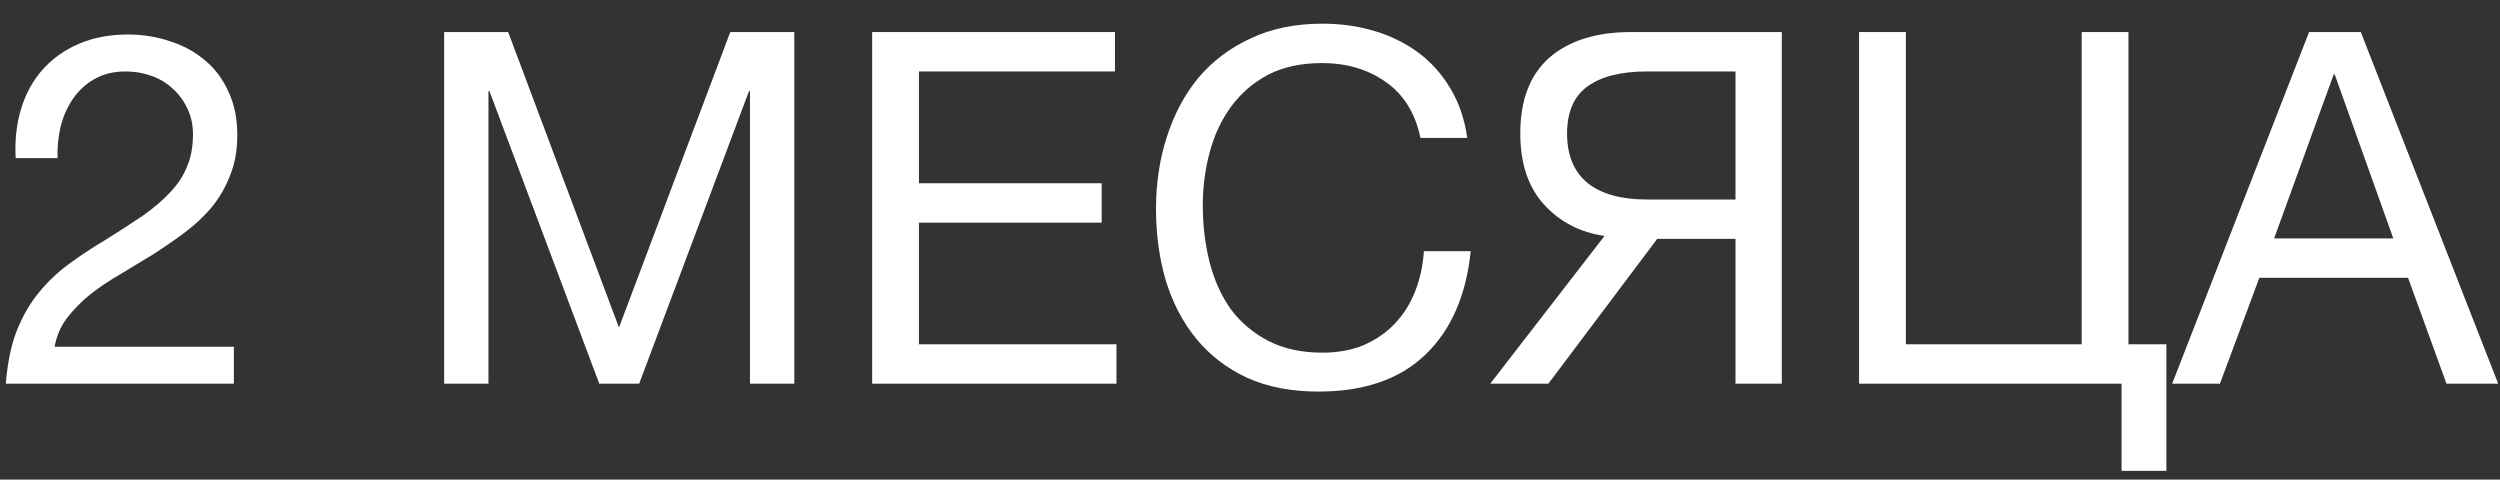
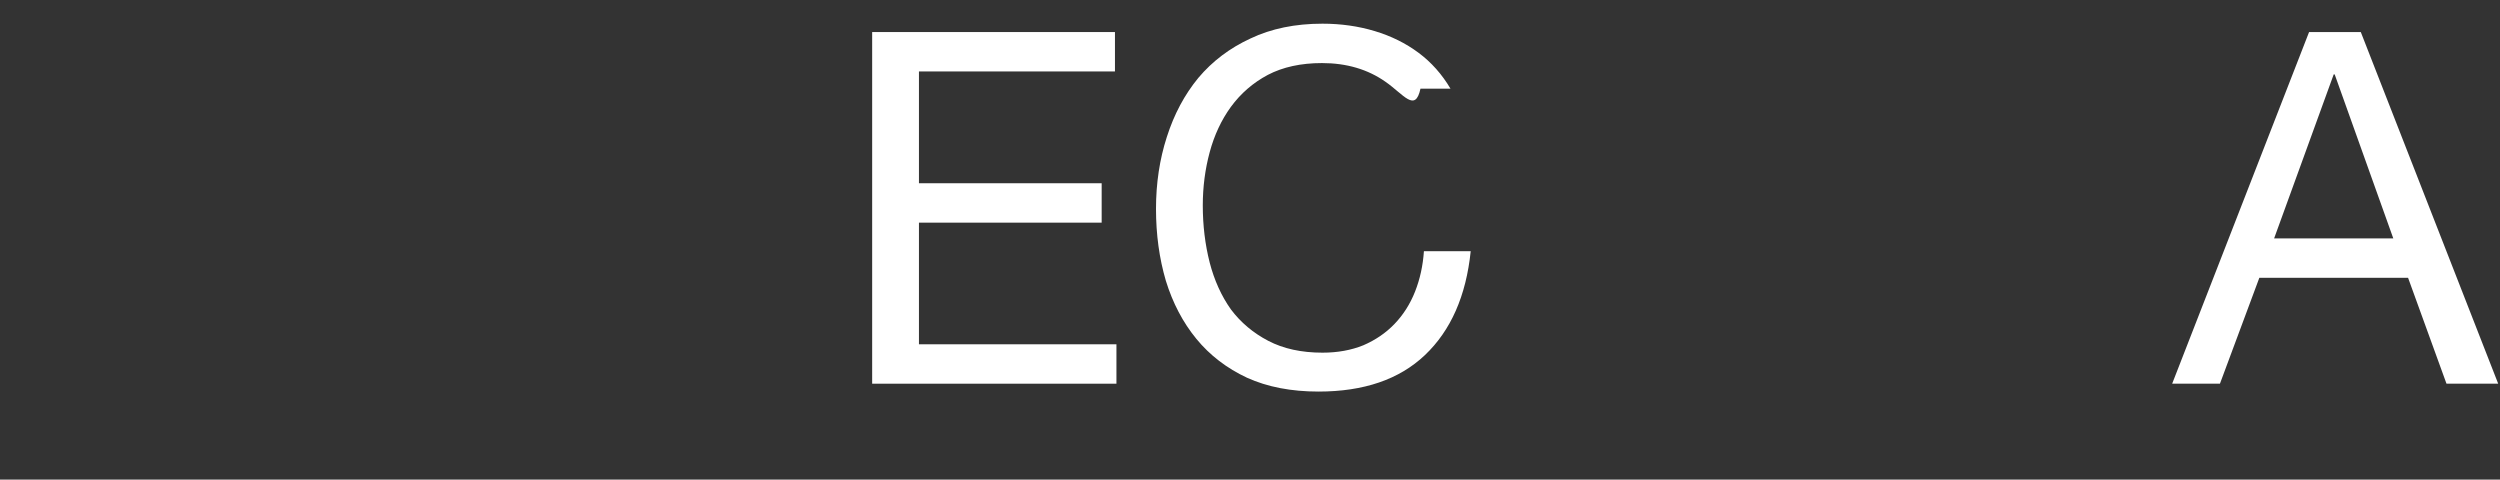
<svg xmlns="http://www.w3.org/2000/svg" width="417" height="80" viewBox="0 0 417 80" fill="none">
  <rect x="0" y="0" width="417" height="80" fill="#333333" stroke="none" />
-   <path d="M2.615 26.376H9.597C9.542 24.624 9.707 22.898 10.09 21.201C10.528 19.448 11.213 17.887 12.144 16.518C13.075 15.149 14.252 14.054 15.676 13.232C17.155 12.356 18.907 11.918 20.934 11.918C22.467 11.918 23.918 12.165 25.288 12.657C26.657 13.15 27.834 13.862 28.82 14.793C29.86 15.724 30.682 16.847 31.284 18.161C31.887 19.421 32.188 20.845 32.188 22.433C32.188 24.459 31.859 26.239 31.202 27.773C30.6 29.306 29.669 30.73 28.409 32.044C27.204 33.359 25.671 34.673 23.809 35.987C21.947 37.247 19.784 38.644 17.319 40.177C15.293 41.382 13.349 42.669 11.487 44.038C9.625 45.407 7.954 46.995 6.476 48.803C4.997 50.61 3.765 52.746 2.779 55.21C1.848 57.62 1.246 60.55 0.972 64H39.006V57.839H9.104C9.433 56.032 10.117 54.443 11.158 53.074C12.253 51.65 13.54 50.336 15.019 49.131C16.552 47.926 18.223 46.804 20.03 45.763C21.837 44.668 23.645 43.572 25.452 42.477C27.259 41.327 29.012 40.122 30.709 38.863C32.407 37.603 33.913 36.206 35.227 34.673C36.542 33.085 37.582 31.305 38.349 29.334C39.17 27.362 39.581 25.089 39.581 22.515C39.581 19.777 39.088 17.367 38.103 15.286C37.172 13.205 35.885 11.48 34.242 10.111C32.599 8.687 30.654 7.619 28.409 6.907C26.218 6.14 23.864 5.757 21.344 5.757C18.277 5.757 15.539 6.277 13.13 7.318C10.72 8.358 8.694 9.81 7.051 11.672C5.462 13.479 4.285 15.642 3.518 18.161C2.752 20.68 2.45 23.419 2.615 26.376Z" fill="white" />
-   <path d="M74.082 5.346H84.761L103.245 54.635L121.81 5.346H132.489V64H125.096V15.204H124.932L106.613 64H99.959L81.64 15.204H81.475V64H74.082V5.346Z" fill="white" />
  <path d="M145.477 5.346H185.975V11.918H153.281V30.566H183.757V37.138H153.281V57.428H186.222V64H145.477V5.346Z" fill="white" />
-   <path d="M219.93 65.314C215.384 65.314 211.414 64.548 208.018 63.014C204.623 61.426 201.802 59.263 199.557 56.525C197.311 53.786 195.614 50.555 194.464 46.831C193.368 43.107 192.821 39.109 192.821 34.837C192.821 30.566 193.423 26.568 194.628 22.844C195.833 19.065 197.585 15.779 199.885 12.986C202.24 10.193 205.143 8.002 208.593 6.414C212.043 4.771 216.041 3.95 220.587 3.95C223.654 3.95 226.556 4.36 229.294 5.182C232.033 6.003 234.47 7.208 236.606 8.796C238.741 10.385 240.521 12.384 241.945 14.793C243.369 17.148 244.3 19.886 244.738 23.008H236.934C236.058 18.846 234.114 15.724 231.102 13.643C228.144 11.562 224.612 10.521 220.505 10.521C217 10.521 213.988 11.179 211.468 12.493C209.004 13.807 206.95 15.587 205.307 17.833C203.719 20.023 202.542 22.543 201.775 25.39C201.008 28.238 200.625 31.195 200.625 34.262C200.625 37.603 201.008 40.779 201.775 43.791C202.542 46.749 203.719 49.35 205.307 51.596C206.95 53.786 209.031 55.539 211.55 56.853C214.07 58.167 217.082 58.825 220.587 58.825C223.106 58.825 225.379 58.414 227.405 57.592C229.431 56.716 231.156 55.539 232.58 54.06C234.059 52.527 235.209 50.719 236.031 48.638C236.852 46.557 237.345 44.312 237.509 41.902H245.313C244.547 49.35 242 55.128 237.674 59.235C233.402 63.288 227.487 65.314 219.93 65.314Z" fill="white" />
-   <path d="M267.631 39.355C263.524 38.753 260.156 37.001 257.527 34.098C254.898 31.195 253.584 27.252 253.584 22.269C253.584 16.683 255.2 12.466 258.431 9.618C261.717 6.77 266.262 5.346 272.067 5.346H297.205V64H289.483V39.848H276.421L258.266 64H248.573L267.631 39.355ZM289.483 33.277V11.918H274.696C270.424 11.918 267.138 12.739 264.838 14.383C262.538 16.026 261.388 18.654 261.388 22.269C261.388 25.883 262.511 28.622 264.756 30.483C267.056 32.346 270.37 33.277 274.696 33.277H289.483Z" fill="white" />
-   <path d="M353.878 64H310.093V5.346H317.898V57.428H347.224V5.346H355.028V57.428H361.354V78.54H353.878V64Z" fill="white" />
+   <path d="M219.93 65.314C215.384 65.314 211.414 64.548 208.018 63.014C204.623 61.426 201.802 59.263 199.557 56.525C197.311 53.786 195.614 50.555 194.464 46.831C193.368 43.107 192.821 39.109 192.821 34.837C192.821 30.566 193.423 26.568 194.628 22.844C195.833 19.065 197.585 15.779 199.885 12.986C202.24 10.193 205.143 8.002 208.593 6.414C212.043 4.771 216.041 3.95 220.587 3.95C223.654 3.95 226.556 4.36 229.294 5.182C232.033 6.003 234.47 7.208 236.606 8.796C238.741 10.385 240.521 12.384 241.945 14.793H236.934C236.058 18.846 234.114 15.724 231.102 13.643C228.144 11.562 224.612 10.521 220.505 10.521C217 10.521 213.988 11.179 211.468 12.493C209.004 13.807 206.95 15.587 205.307 17.833C203.719 20.023 202.542 22.543 201.775 25.39C201.008 28.238 200.625 31.195 200.625 34.262C200.625 37.603 201.008 40.779 201.775 43.791C202.542 46.749 203.719 49.35 205.307 51.596C206.95 53.786 209.031 55.539 211.55 56.853C214.07 58.167 217.082 58.825 220.587 58.825C223.106 58.825 225.379 58.414 227.405 57.592C229.431 56.716 231.156 55.539 232.58 54.06C234.059 52.527 235.209 50.719 236.031 48.638C236.852 46.557 237.345 44.312 237.509 41.902H245.313C244.547 49.35 242 55.128 237.674 59.235C233.402 63.288 227.487 65.314 219.93 65.314Z" fill="white" />
  <path d="M385.154 5.346H393.78L416.699 64H408.074L401.666 46.338H376.857L370.286 64H362.317L385.154 5.346ZM399.202 39.766L389.426 12.411H389.262L379.322 39.766H399.202Z" fill="white" />
</svg>